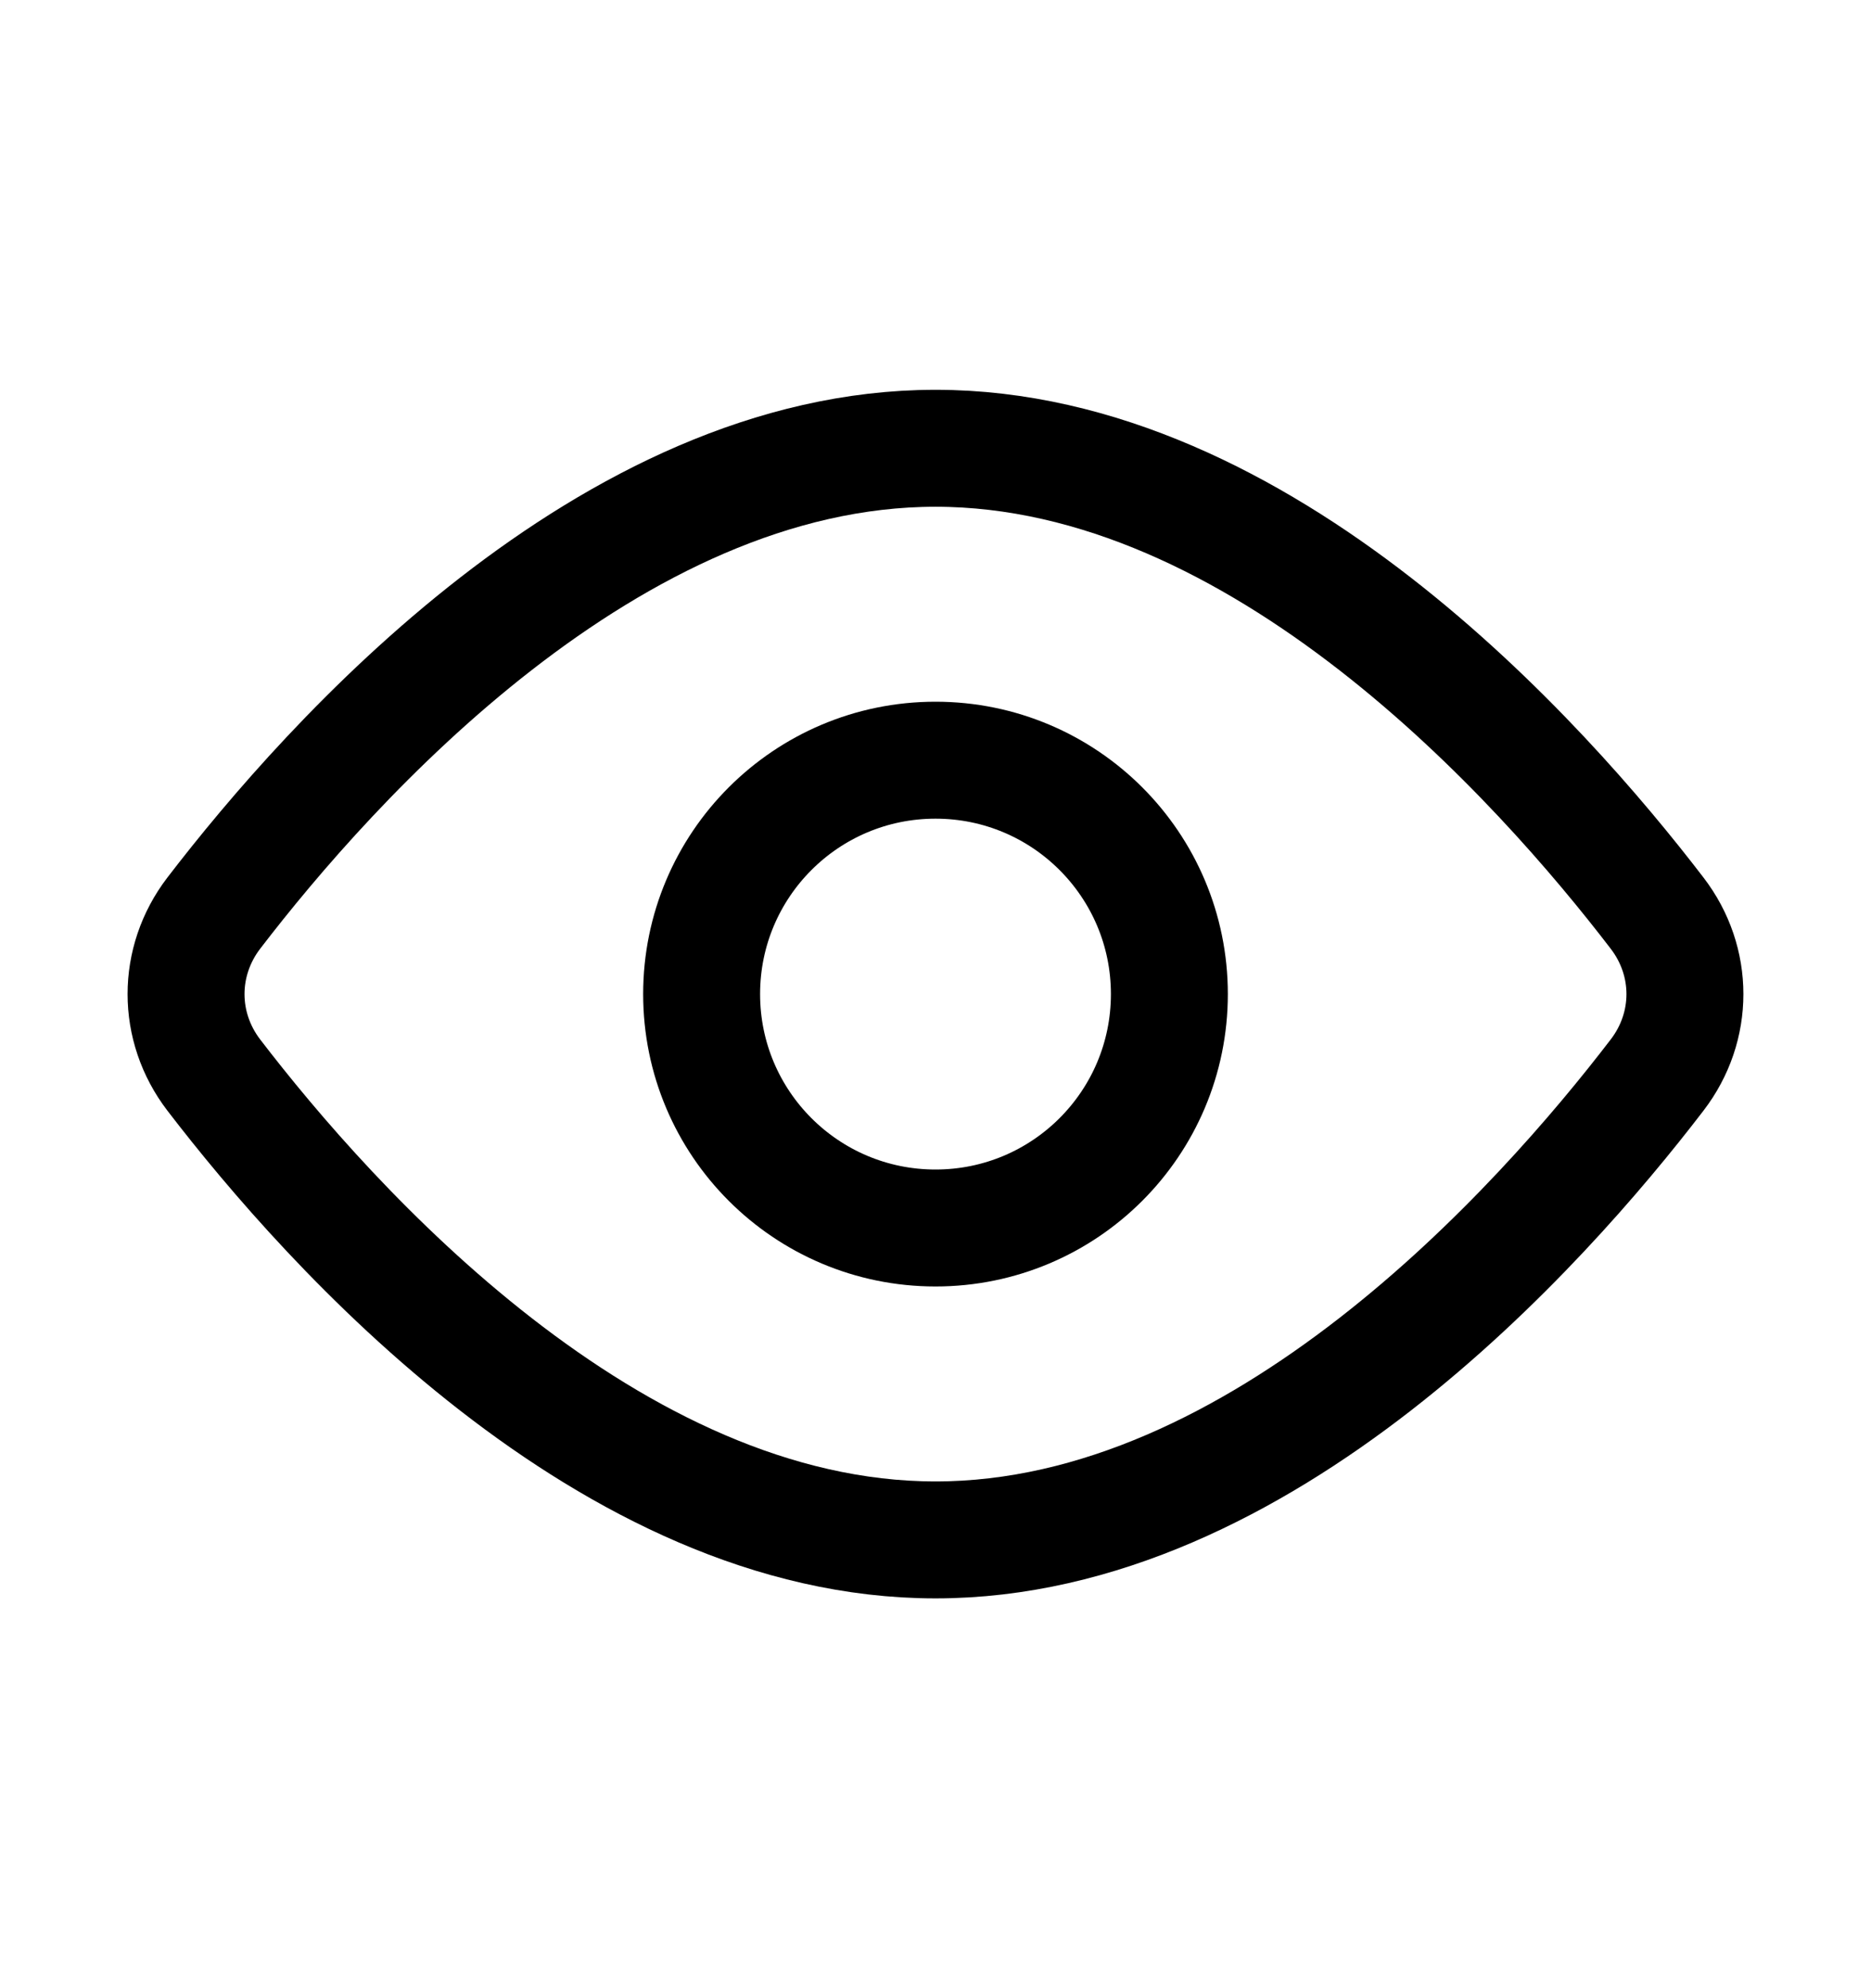
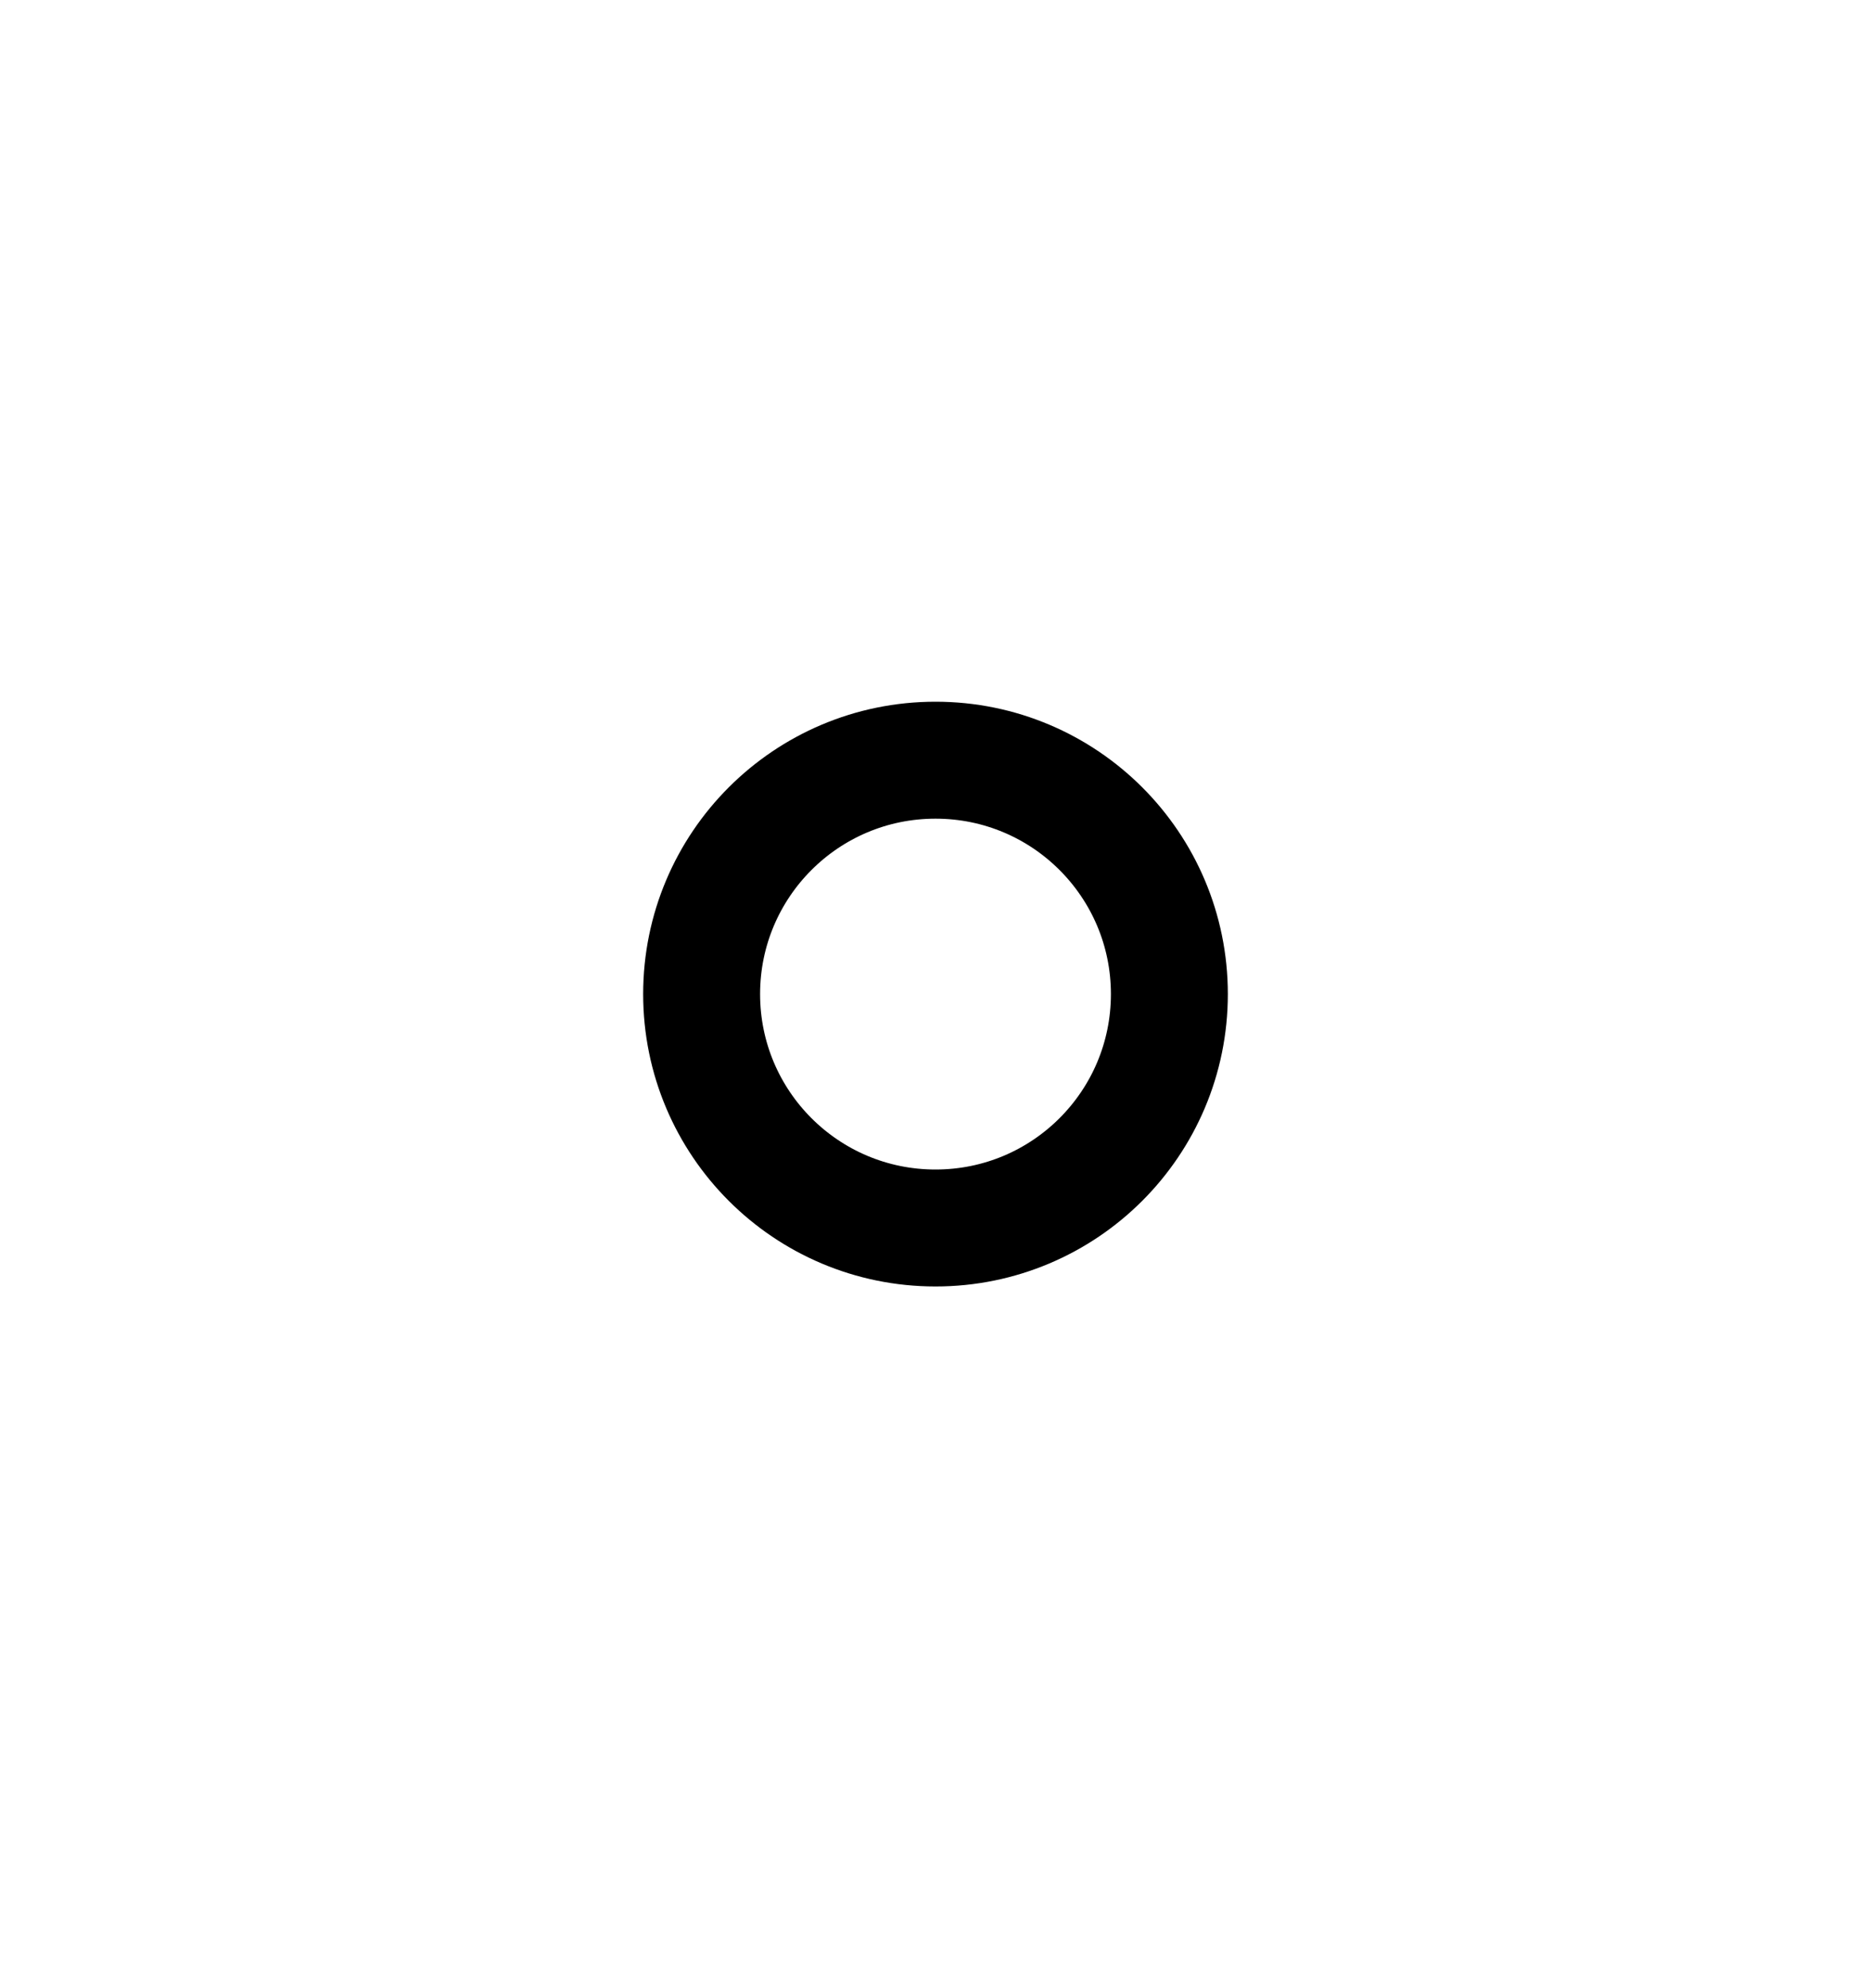
<svg xmlns="http://www.w3.org/2000/svg" width="16" height="17" viewBox="0 0 16 17" fill="none">
  <path d="M10 8.5C10 7.395 9.105 6.5 8 6.5C6.895 6.5 6 7.395 6 8.5C6 9.605 6.895 10.5 8 10.5C9.105 10.5 10 9.605 10 8.5Z" stroke="black" />
-   <path d="M8 3.833C10.788 3.833 13.176 6.509 14.171 7.808C14.488 8.221 14.488 8.779 14.171 9.192C13.176 10.491 10.788 13.167 8 13.167C5.212 13.167 2.824 10.491 1.828 9.192C1.512 8.779 1.512 8.221 1.828 7.808C2.824 6.509 5.212 3.833 8 3.833Z" stroke="black" stroke-linejoin="round" />
</svg>